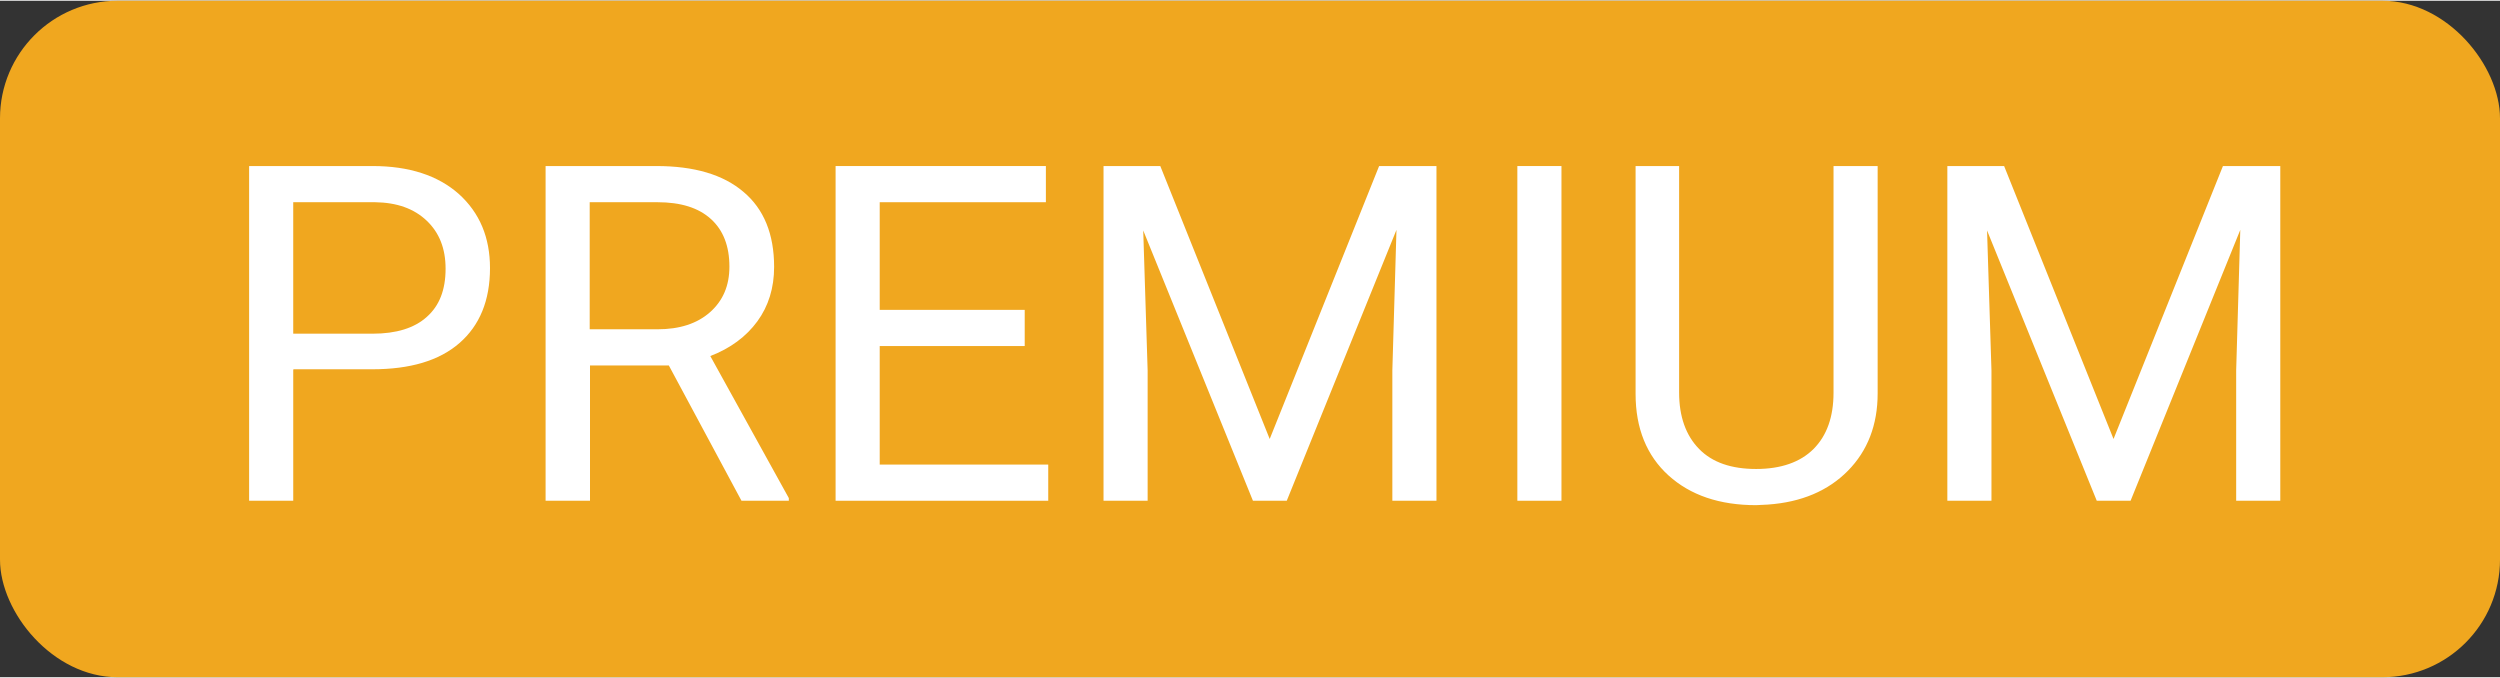
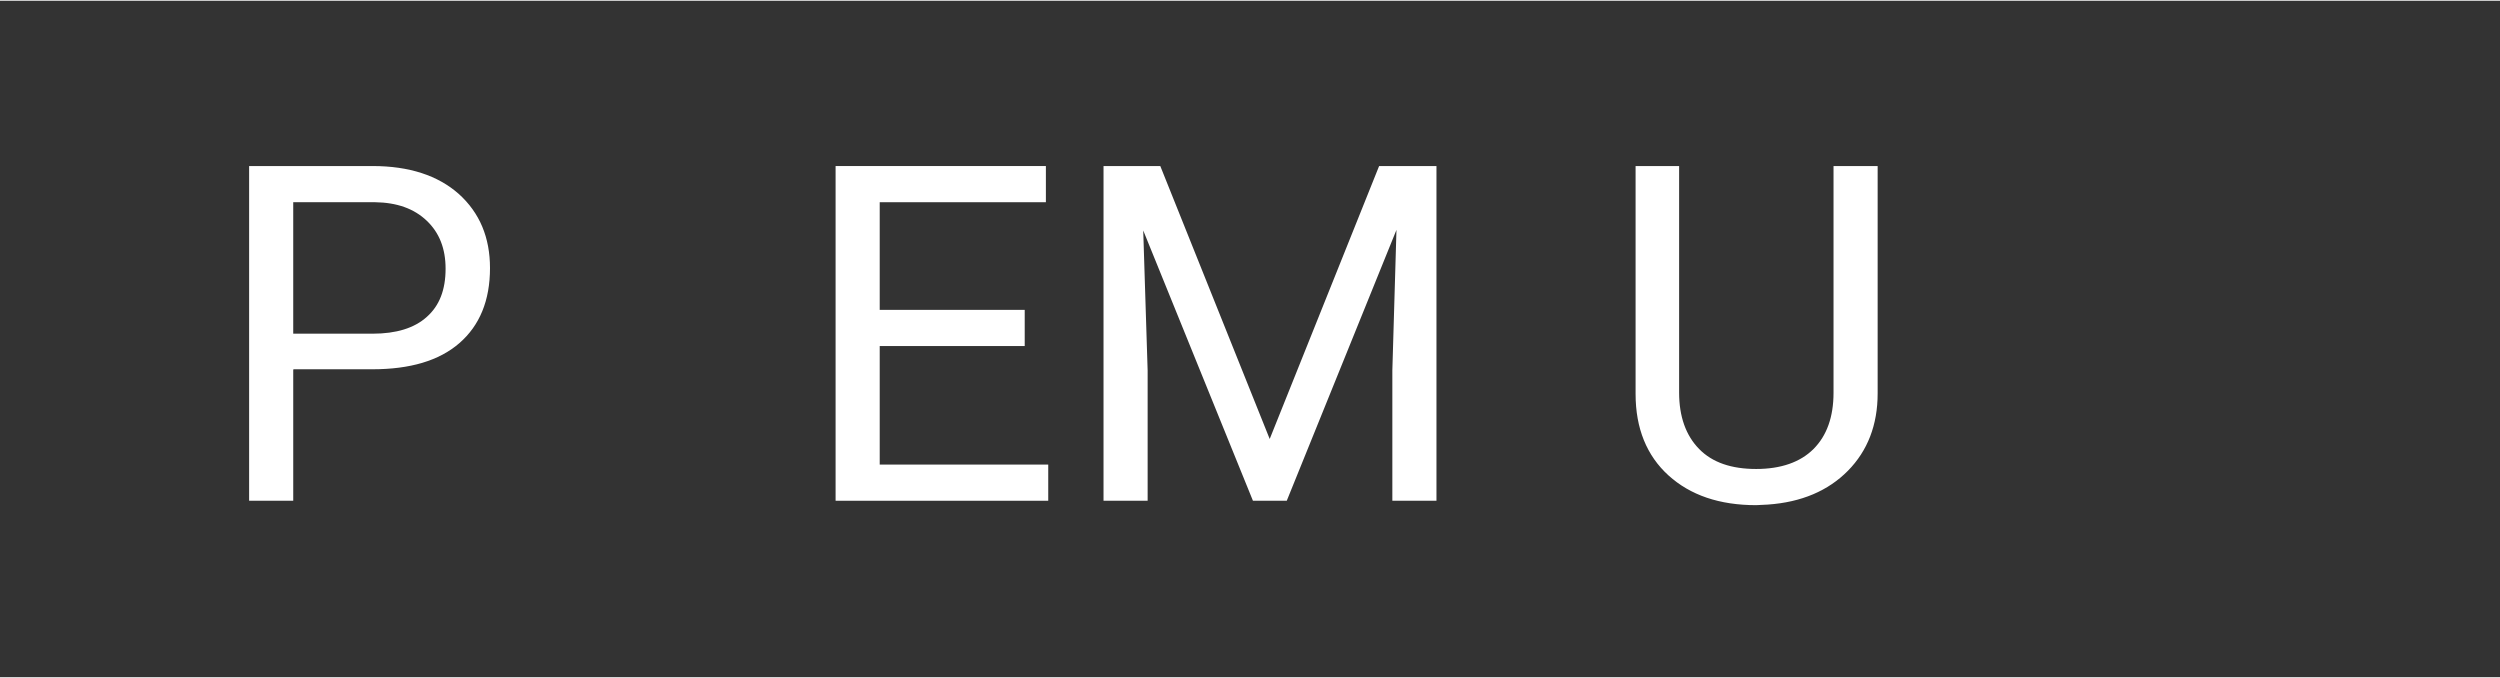
<svg xmlns="http://www.w3.org/2000/svg" id="Layer_1" width="1.18in" height=".32in" viewBox="0 0 85 23">
  <rect x="0" y="0" width="85" height="23" fill="#333333" stroke="none" />
  <g id="Group_396">
-     <rect id="Rectangle_402" width="85" height="23" rx="4" ry="4" fill="#f0a71f" />
    <g id="Premium" isolation="isolate">
      <g isolation="isolate">
        <path d="M9.97,12.55v4.45h-1.5V5.62h4.2c1.24,0,2.22.32,2.93.95.71.64,1.06,1.48,1.06,2.52,0,1.1-.35,1.95-1.04,2.55-.69.6-1.68.89-2.96.89h-2.68ZM9.97,11.32h2.7c.8,0,1.42-.19,1.84-.57.43-.38.64-.92.64-1.64,0-.68-.21-1.22-.64-1.63-.43-.41-1.01-.62-1.76-.63h-2.78v4.47Z" fill="#fff" />
-         <path d="M22.73,12.4h-2.67v4.6h-1.51V5.62h3.77c1.28,0,2.27.29,2.96.88.69.58,1.04,1.43,1.04,2.55,0,.71-.19,1.33-.57,1.85s-.92.92-1.6,1.18l2.67,4.83v.09h-1.61l-2.47-4.6ZM20.06,11.17h2.3c.74,0,1.34-.19,1.78-.58.44-.39.66-.9.66-1.55,0-.7-.21-1.24-.63-1.62-.42-.38-1.02-.57-1.82-.57h-2.3v4.32Z" fill="#fff" />
        <path d="M34.84,11.74h-4.93v4.03h5.73v1.23h-7.23V5.62h7.15v1.23h-5.65v3.66h4.93v1.23Z" fill="#fff" />
        <path d="M39.45,5.62l3.72,9.28,3.72-9.28h1.95v11.38h-1.5v-4.43l.14-4.78-3.73,9.21h-1.15l-3.73-9.19.15,4.76v4.43h-1.5V5.62h1.94Z" fill="#fff" />
-         <path d="M53.09,17h-1.5V5.62h1.5v11.38Z" fill="#fff" />
        <path d="M63.84,5.62v7.73c0,1.07-.34,1.95-1.01,2.63-.67.68-1.58,1.07-2.72,1.15l-.4.02c-1.25,0-2.24-.34-2.98-1.01-.74-.67-1.12-1.6-1.12-2.77v-7.75h1.48v7.7c0,.82.23,1.46.68,1.92s1.1.68,1.94.68,1.5-.23,1.95-.68c.45-.45.68-1.09.68-1.91v-7.71h1.51Z" fill="#fff" />
-         <path d="M68.14,5.62l3.72,9.28,3.72-9.28h1.95v11.38h-1.5v-4.43l.14-4.78-3.73,9.21h-1.15l-3.73-9.19.15,4.76v4.43h-1.5V5.62h1.94Z" fill="#fff" />
      </g>
    </g>
  </g>
</svg>